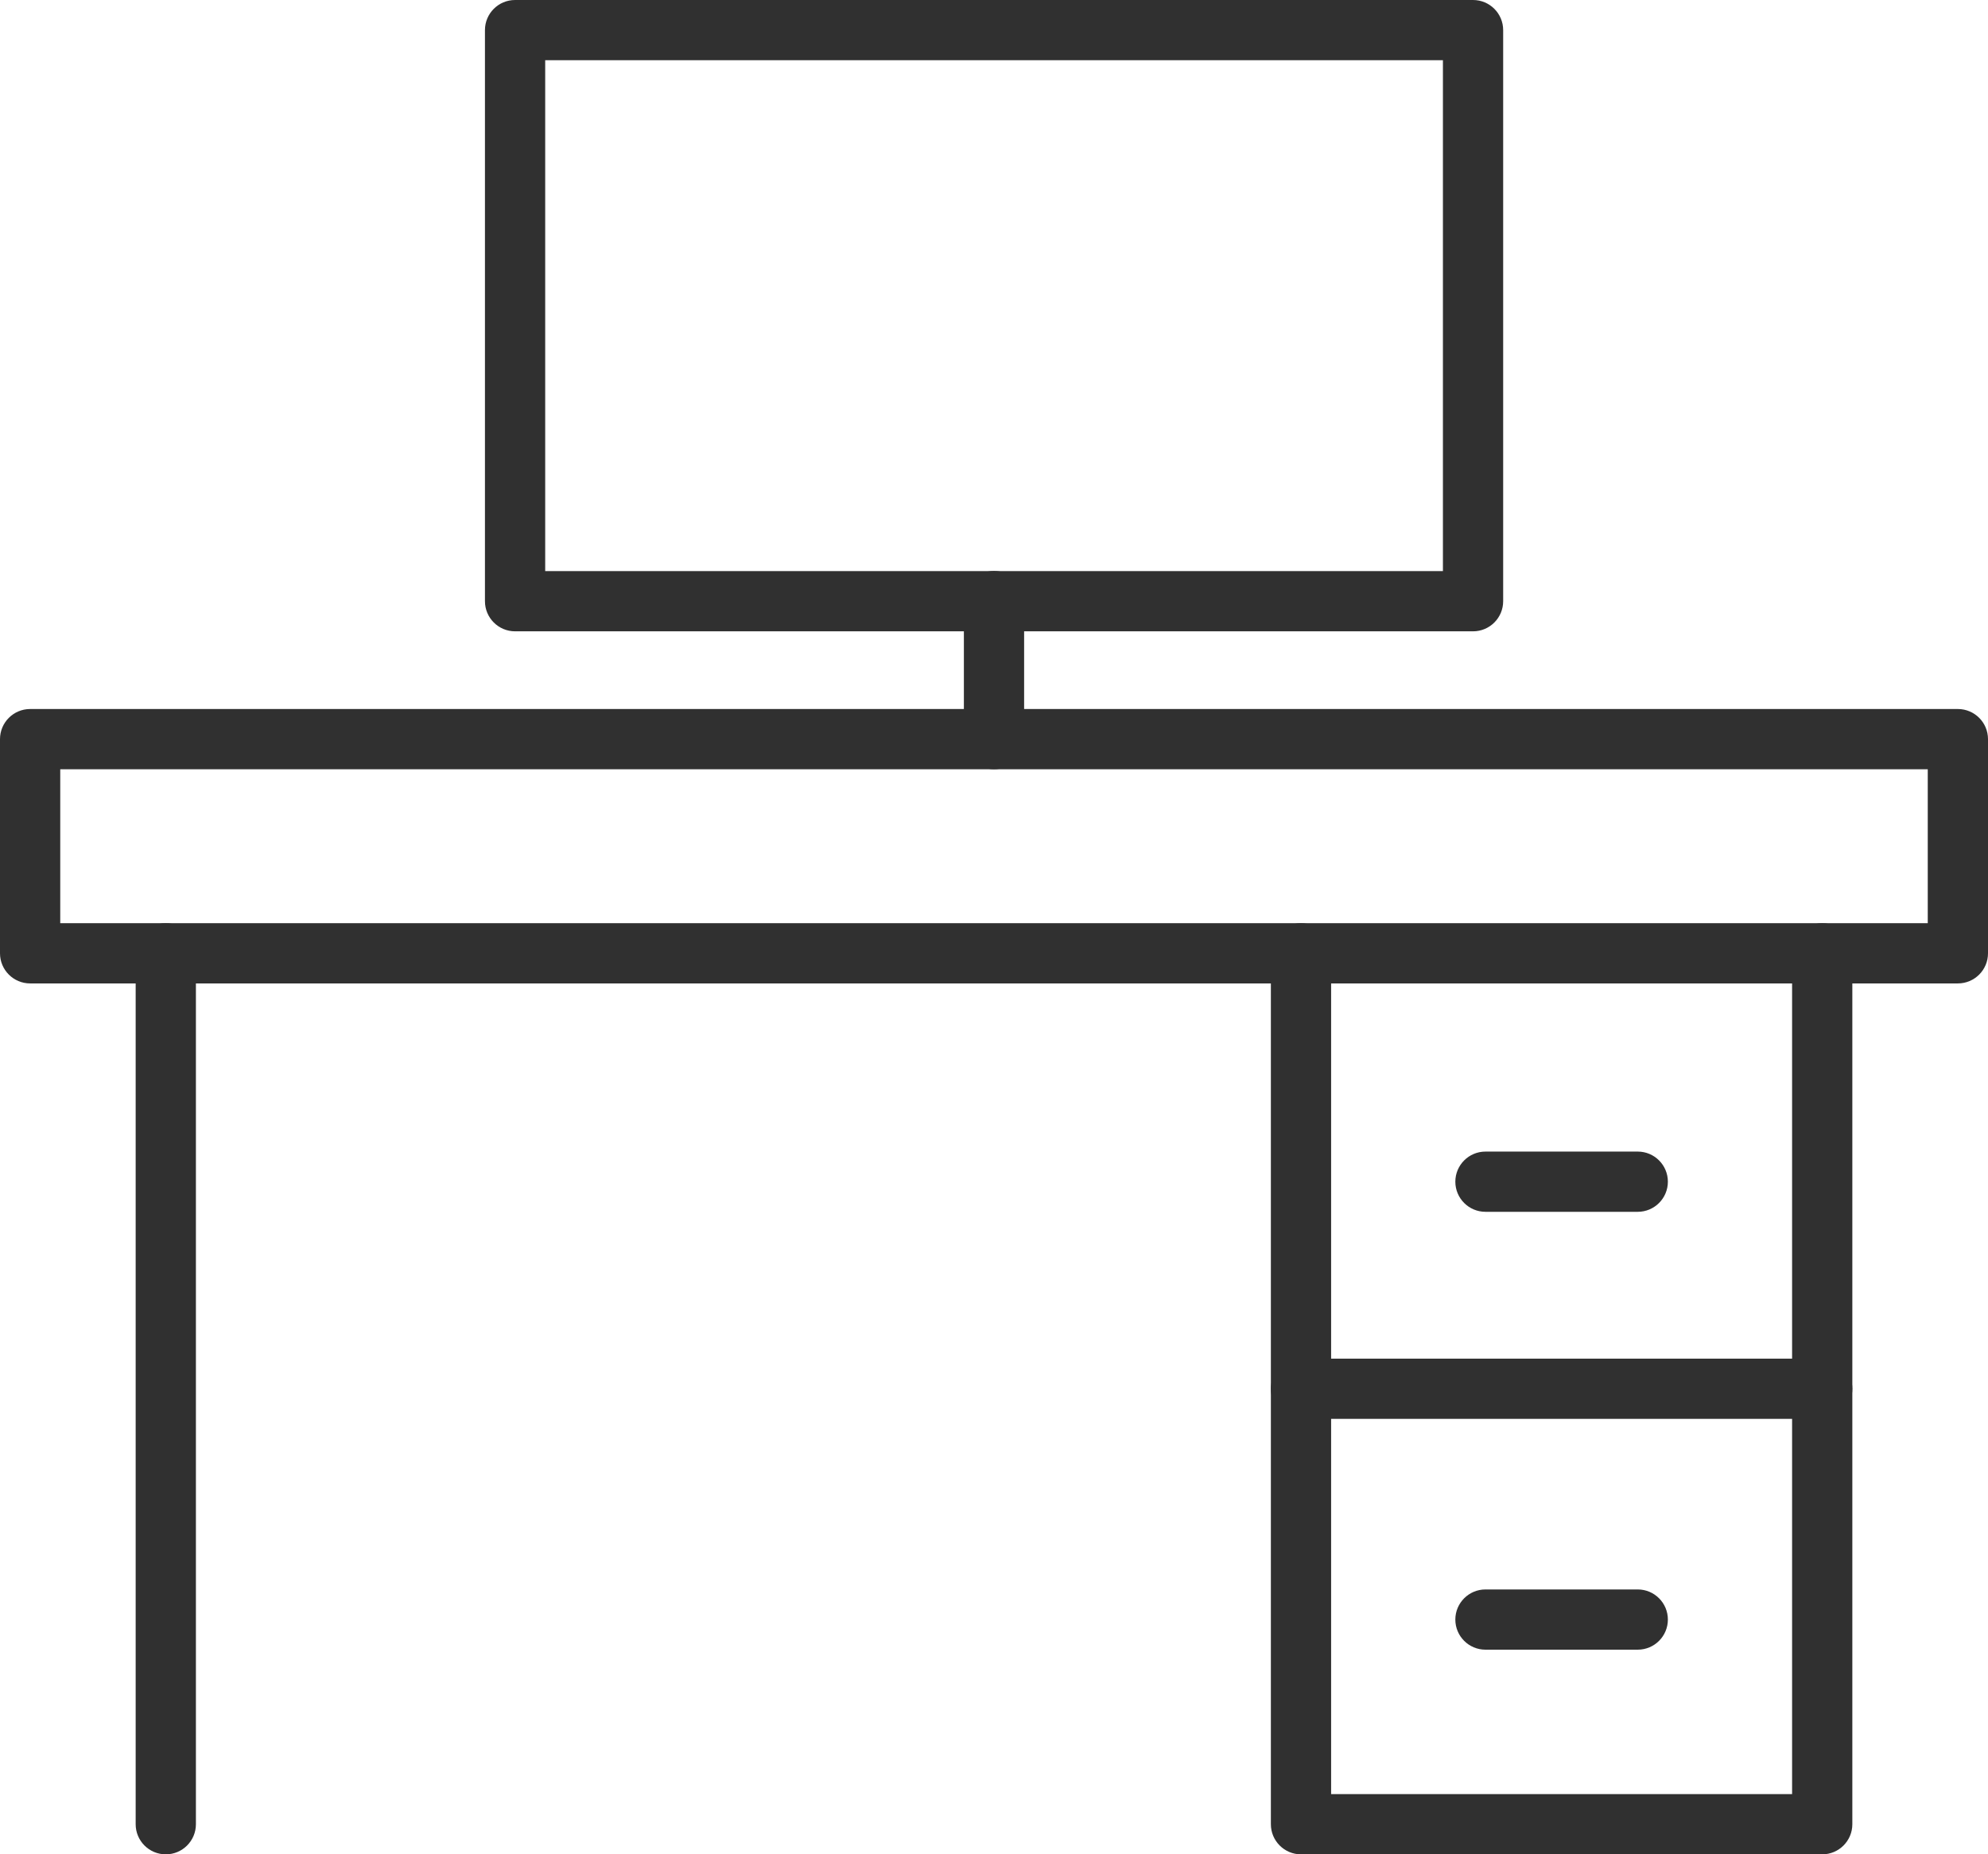
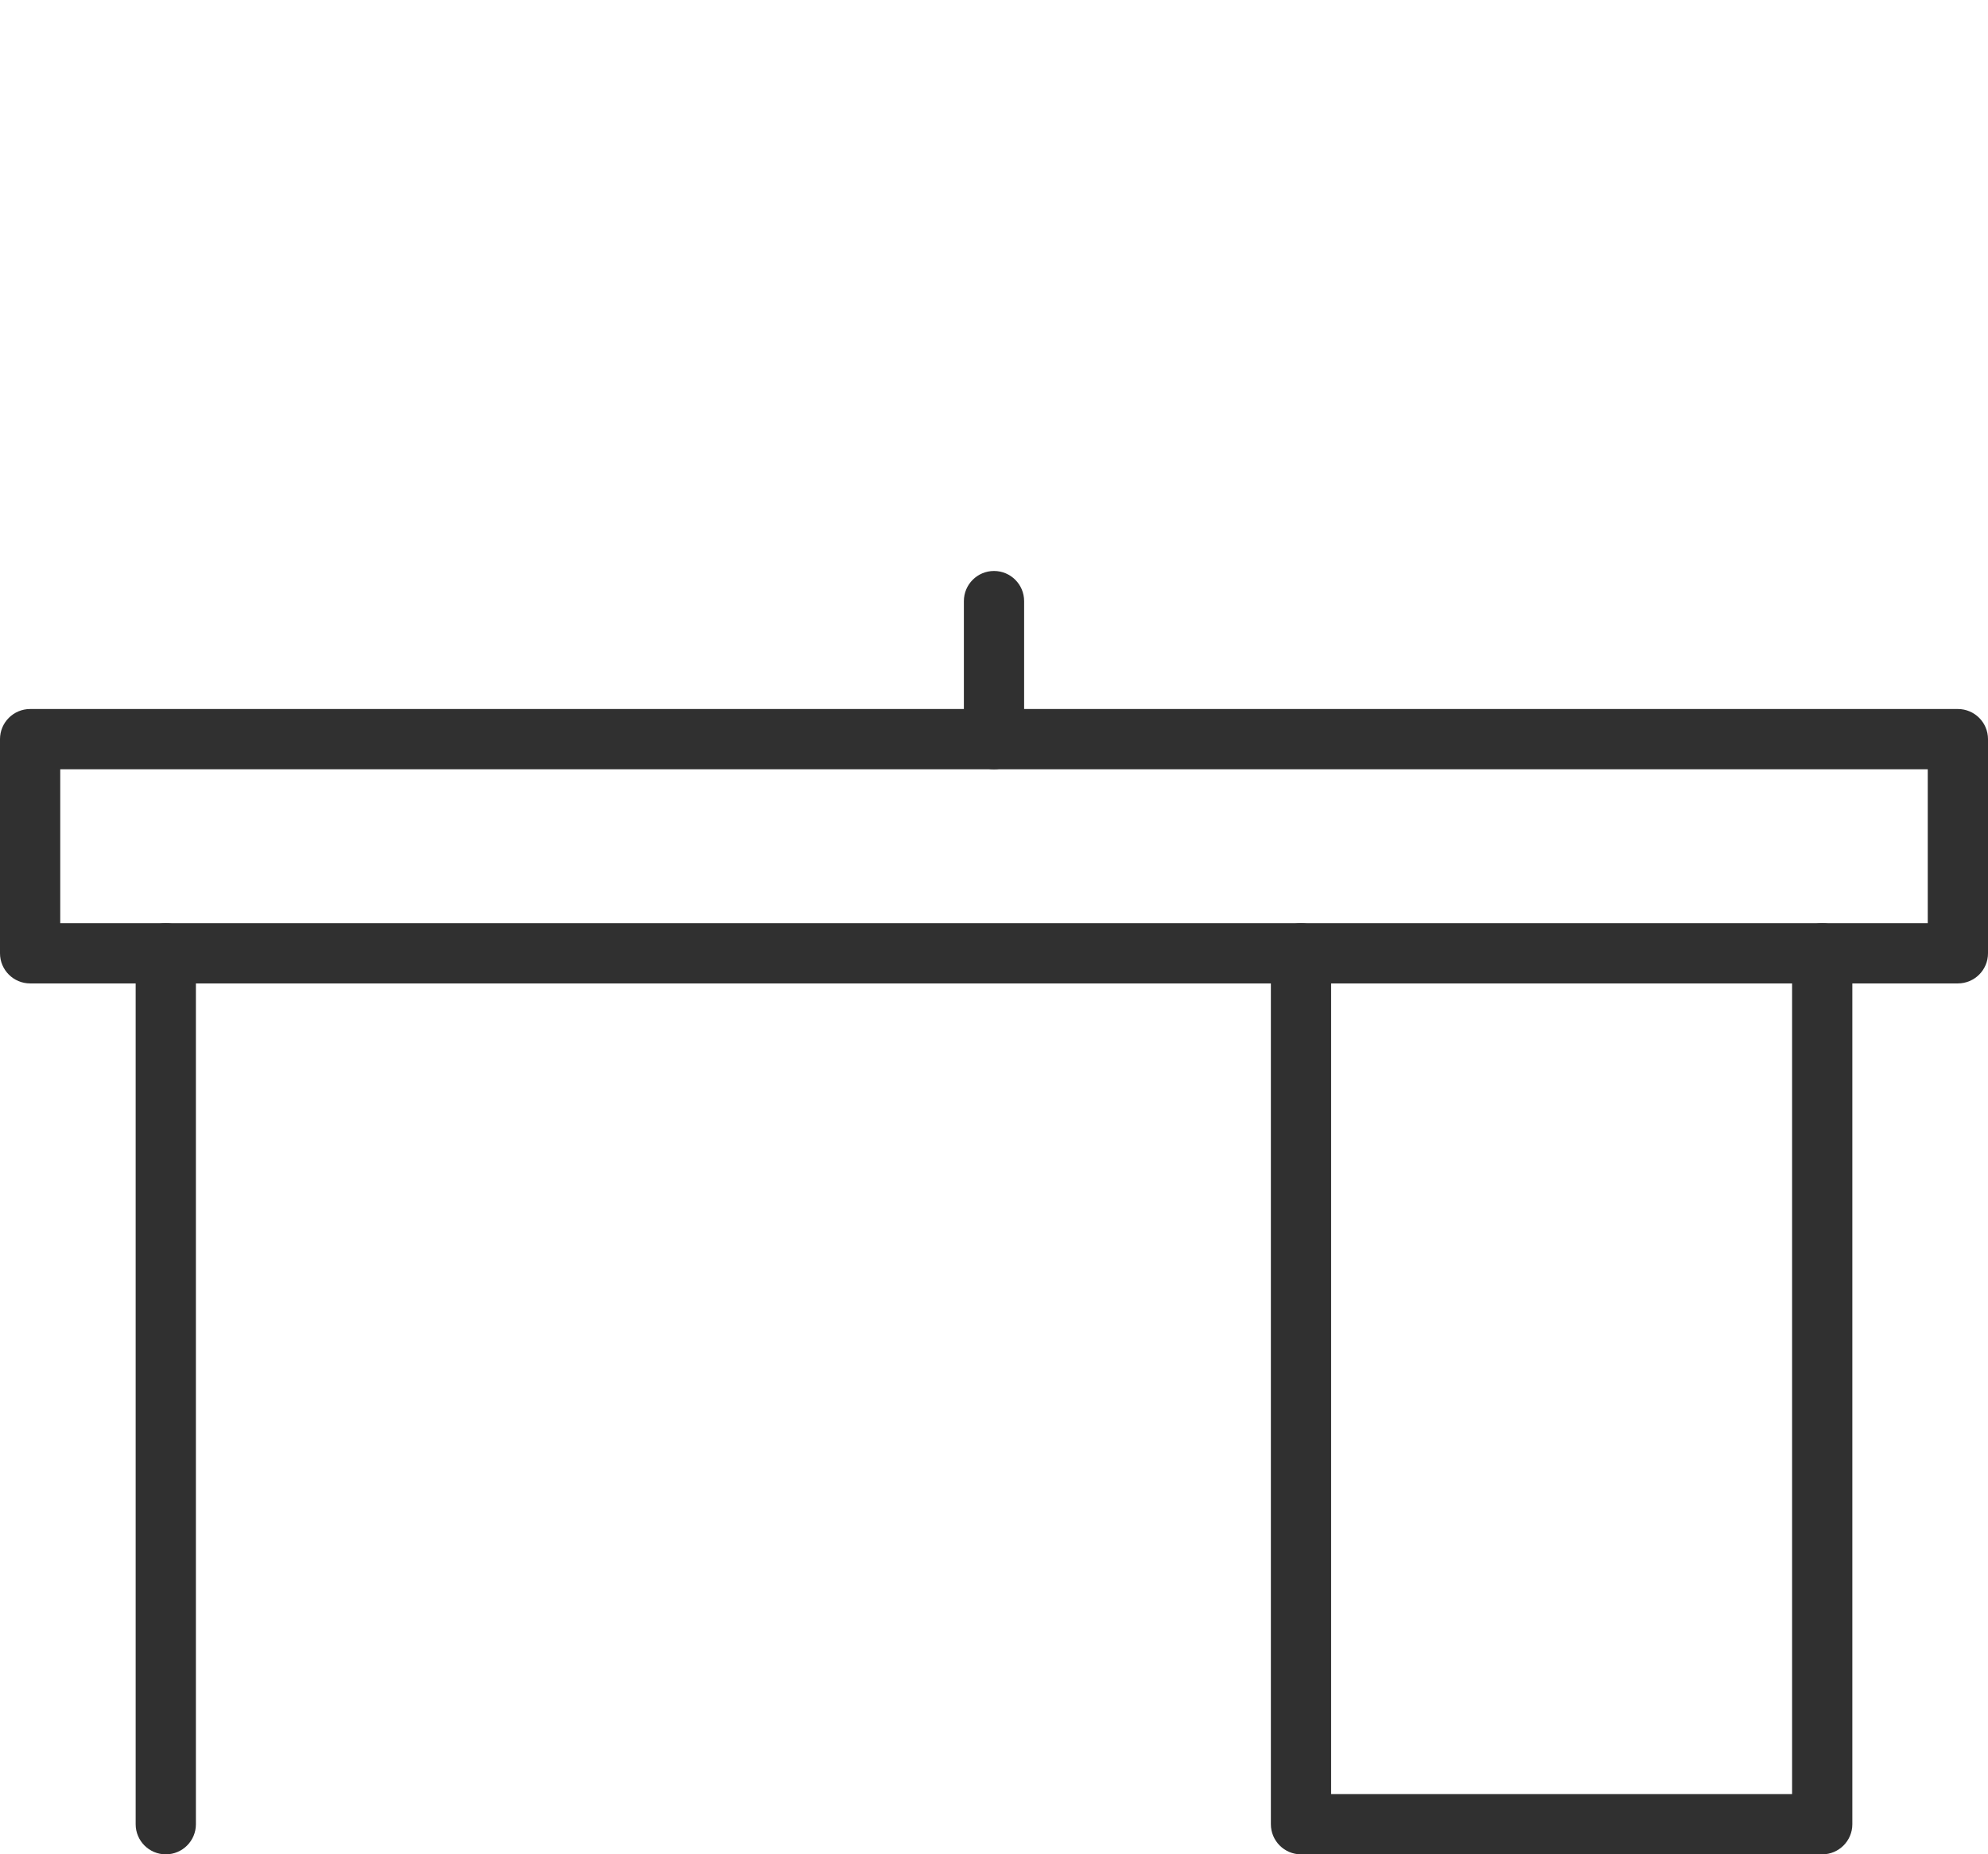
<svg xmlns="http://www.w3.org/2000/svg" id="Vrstva_2" data-name="Vrstva 2" viewBox="0 0 165 153.94">
  <defs>
    <style>
      .cls-1 {
        fill: #303030;
        stroke-width: 0px;
      }
    </style>
  </defs>
  <g id="Layer_1" data-name="Layer 1">
    <g>
      <g>
        <path class="cls-1" d="M162.5,81.64H2.5c-1.38,0-2.5-1.12-2.5-2.5v-17.78c0-1.38,1.12-2.5,2.5-2.5h160c1.38,0,2.5,1.12,2.5,2.5v17.78c0,1.38-1.12,2.5-2.5,2.5ZM5,76.64h155v-12.78H5v12.78Z" />
        <path class="cls-1" d="M13.76,153.94c-1.38,0-2.5-1.12-2.5-2.5v-72.3c0-1.38,1.12-2.5,2.5-2.5s2.5,1.12,2.5,2.5v72.3c0,1.38-1.12,2.5-2.5,2.5Z" />
        <path class="cls-1" d="M151.24,153.94h-43.26c-1.38,0-2.5-1.12-2.5-2.5v-72.3c0-1.38,1.12-2.5,2.5-2.5s2.5,1.12,2.5,2.5v69.8h38.26v-69.8c0-1.38,1.12-2.5,2.5-2.5s2.5,1.12,2.5,2.5v72.3c0,1.38-1.12,2.5-2.5,2.5Z" />
-         <path class="cls-1" d="M151.24,117.79h-43.26c-1.38,0-2.5-1.12-2.5-2.5s1.12-2.5,2.5-2.5h43.26c1.38,0,2.5,1.12,2.5,2.5s-1.12,2.5-2.5,2.5Z" />
-         <path class="cls-1" d="M135.93,100.6h-12.64c-1.38,0-2.5-1.12-2.5-2.5s1.12-2.5,2.5-2.5h12.64c1.38,0,2.5,1.12,2.5,2.5s-1.12,2.5-2.5,2.5Z" />
-         <path class="cls-1" d="M135.93,136.95h-12.64c-1.38,0-2.5-1.12-2.5-2.5s1.12-2.5,2.5-2.5h12.64c1.38,0,2.5,1.12,2.5,2.5s-1.12,2.5-2.5,2.5Z" />
-         <path class="cls-1" d="M122.25,52.41H42.75c-1.38,0-2.5-1.12-2.5-2.5V2.5c0-1.38,1.12-2.5,2.5-2.5h79.51c1.38,0,2.5,1.12,2.5,2.5v47.41c0,1.38-1.12,2.5-2.5,2.5ZM45.25,47.41h74.51V5H45.25v42.41Z" />
      </g>
      <path class="cls-1" d="M82.5,63.86c-1.38,0-2.5-1.12-2.5-2.5v-11.46c0-1.38,1.12-2.5,2.5-2.5s2.5,1.12,2.5,2.5v11.46c0,1.38-1.12,2.5-2.5,2.5Z" />
    </g>
  </g>
</svg>